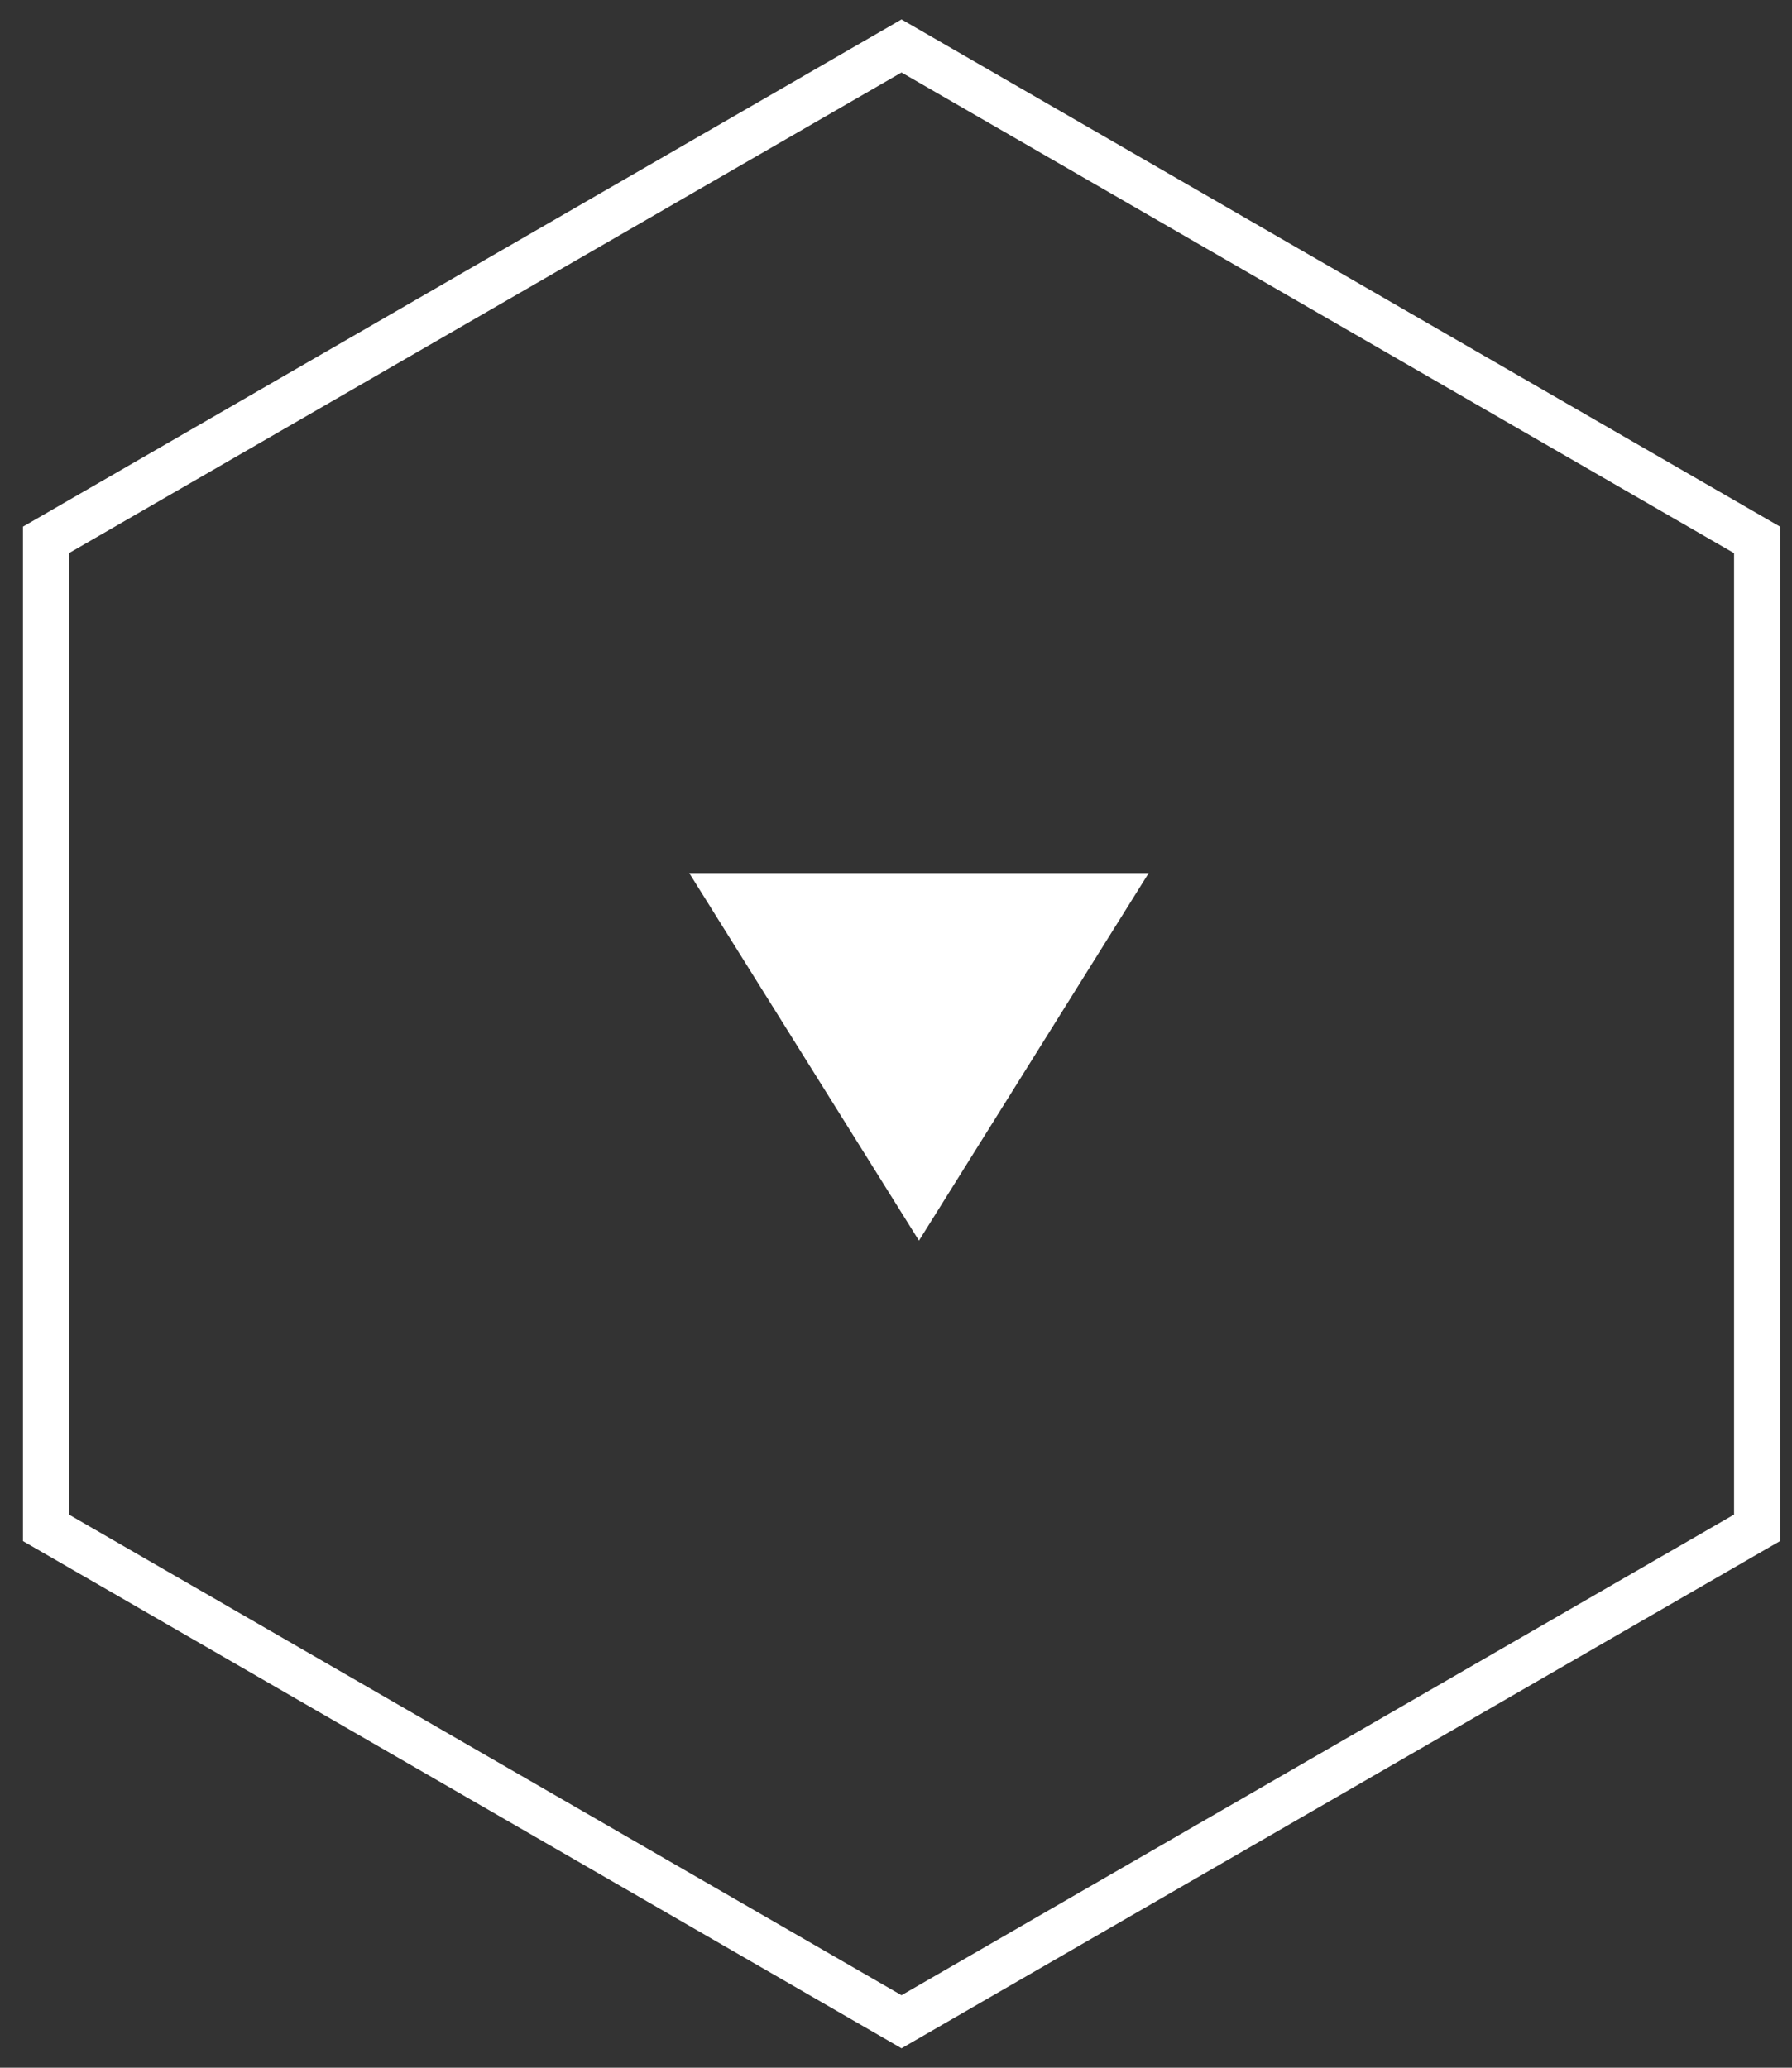
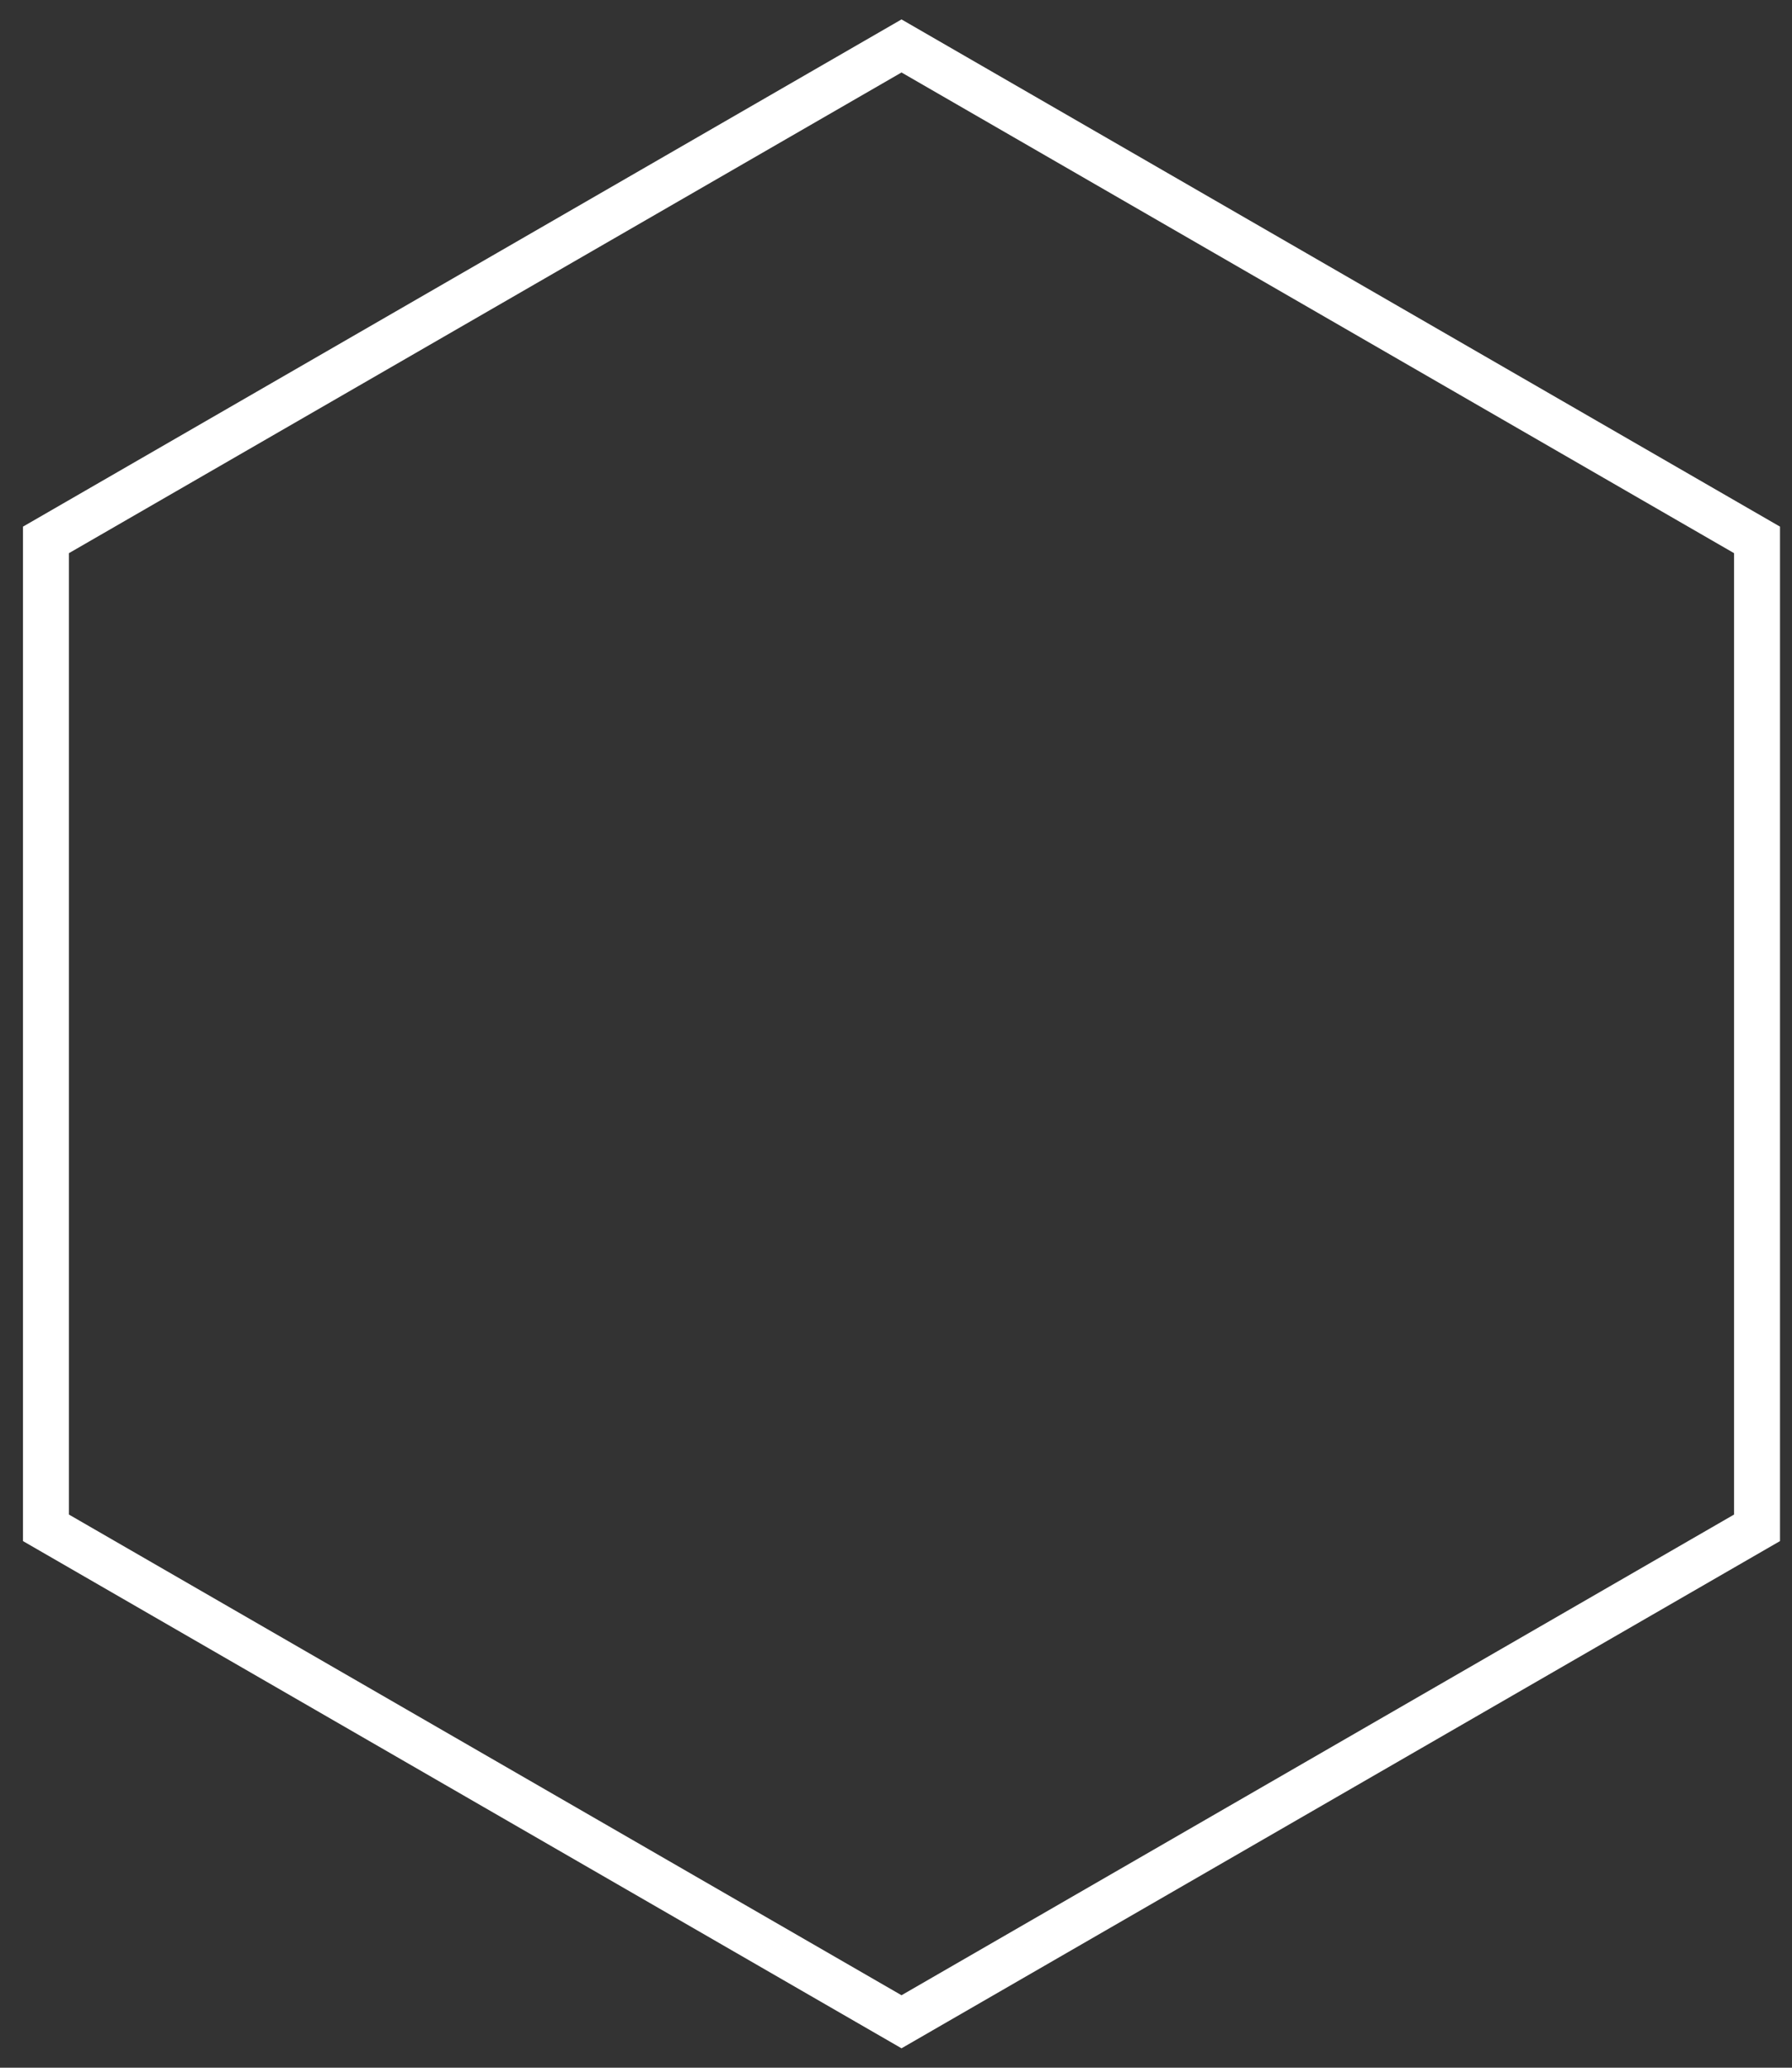
<svg xmlns="http://www.w3.org/2000/svg" width="39px" height="45px" viewBox="0 0 39 45" version="1.1">
  <rect x="0" y="0" width="39" height="45" fill="#333333" stroke="none" />
  <title>Group 32</title>
  <desc>Created with Sketch.</desc>
  <defs />
  <g id="Page-1" stroke="none" stroke-width="1" fill="none" fill-rule="evenodd">
    <g id="Desktop---12-Column---1200px-grid-Copy-2" transform="translate(-700, -772)">
      <g id="Group-13" transform="translate(-372, 36)">
        <g id="Group-32" transform="translate(1073, 737)">
          <polygon id="Polygon-1" stroke="#FFFFFF" points="18.62 0 37.239 10.75 37.239 32.25 18.62 43 -5.77315973e-15 32.25 -1.77635684e-14 10.75" />
-           <polygon id="Triangle-1" fill="#FFFFFF" transform="translate(19, 22) scale(1, -1) translate(-19, -22) " points="19 18 24 26 14 26" />
        </g>
      </g>
    </g>
  </g>
</svg>